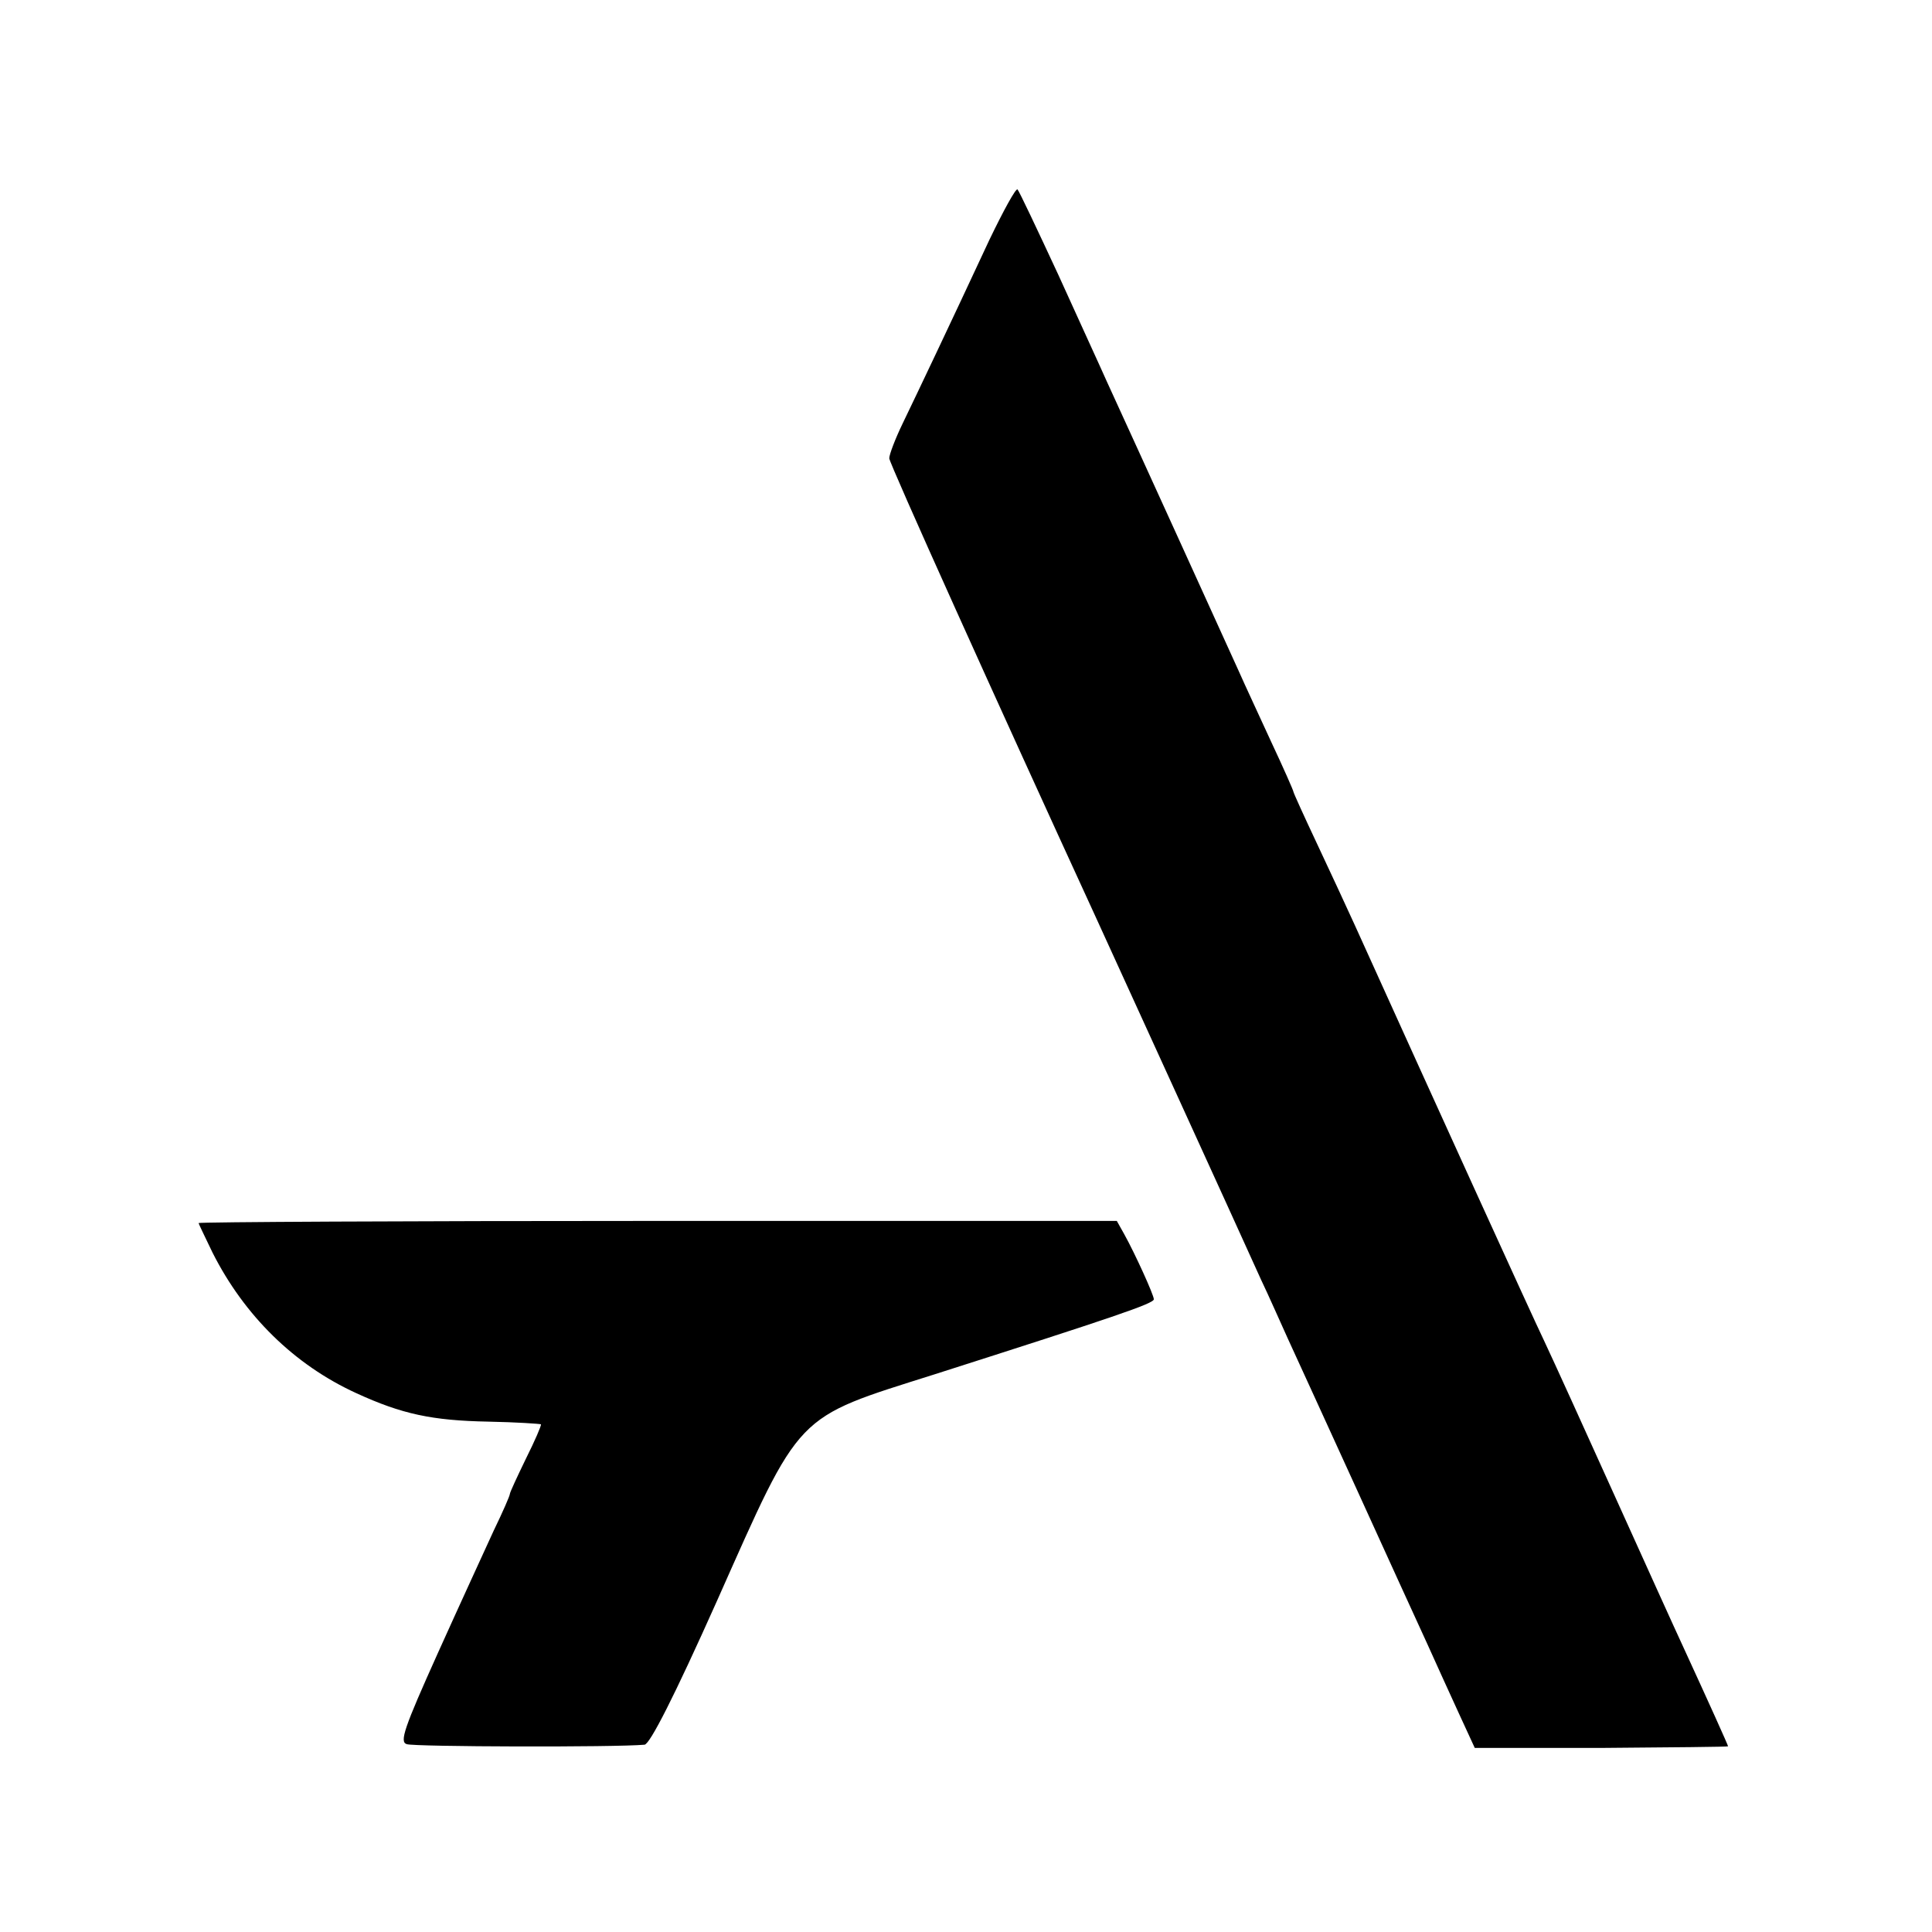
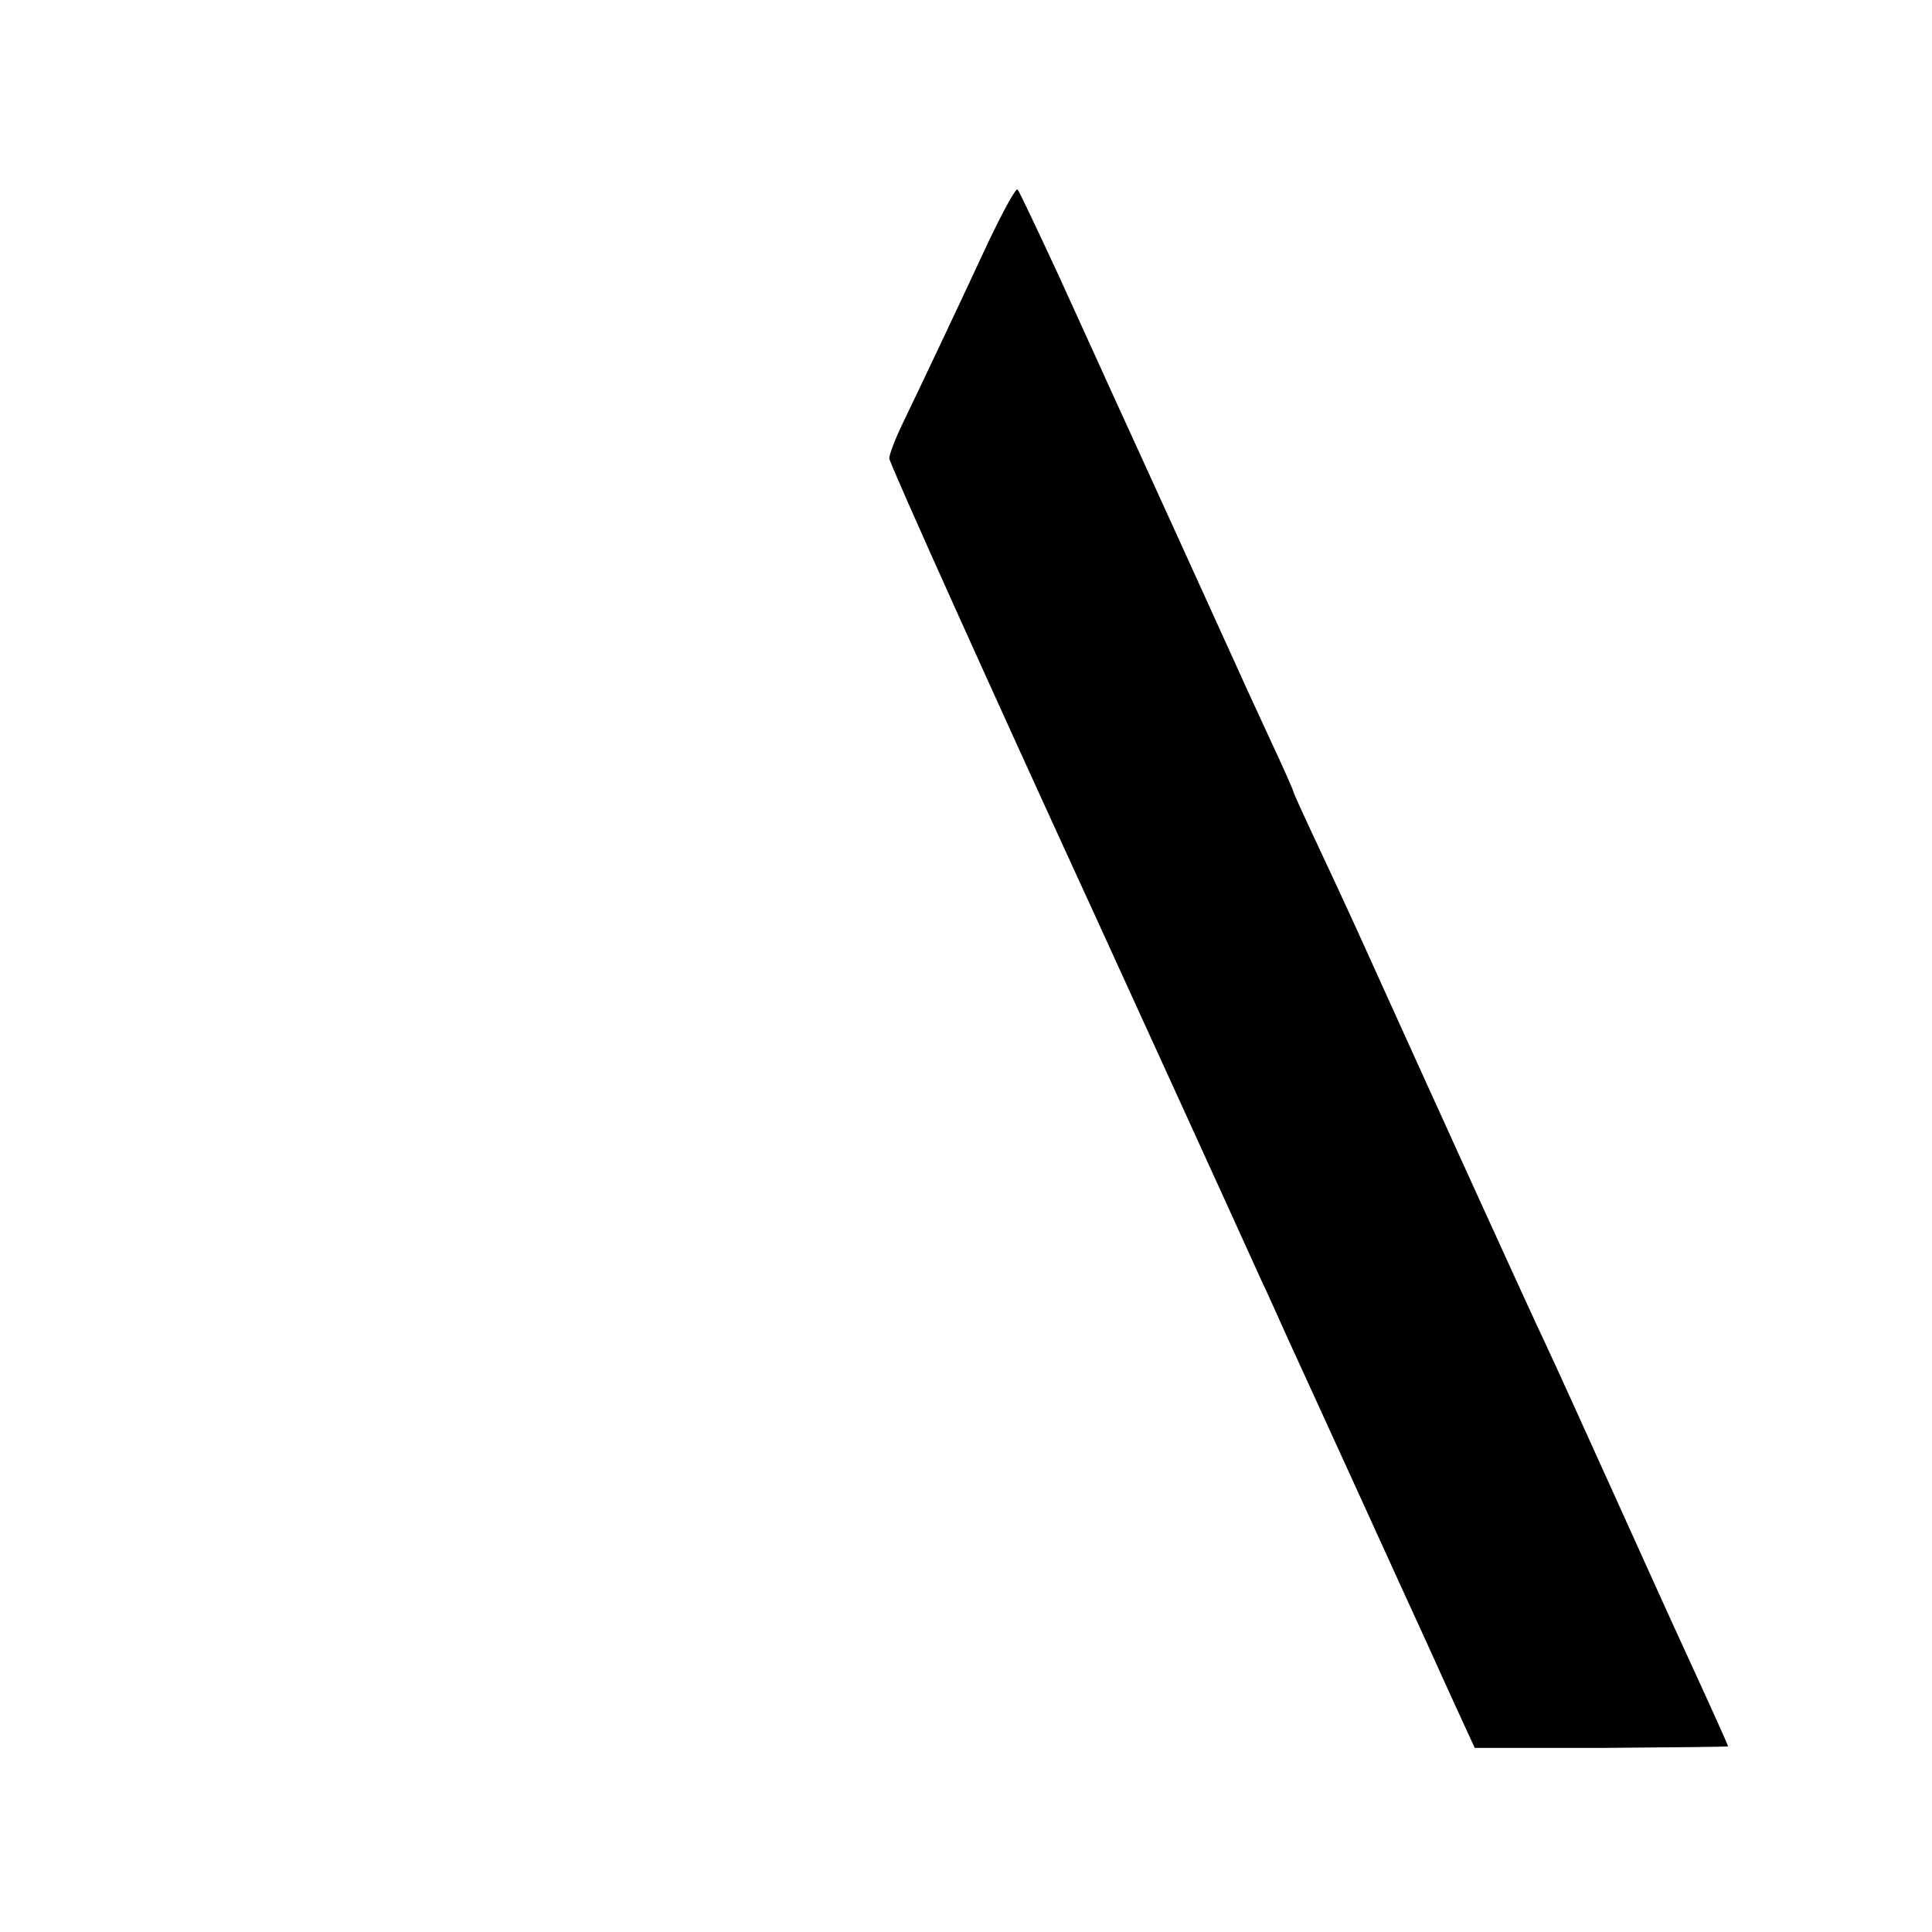
<svg xmlns="http://www.w3.org/2000/svg" version="1.0" width="360pt" height="360pt" viewBox="0 0 360 360" preserveAspectRatio="xMidYMid meet">
  <g transform="translate(0,360) scale(0.1,-0.1)" fill="#000000" stroke="none">
    <path d="M1844 3154 c-75 -161 -134 -285 -162 -343 -14 -29 -25 -58 -25 -65 0 -9 202 -457 383 -851 31 -68 265 -580 310 -680 13 -27 35 -77 50 -110 15 -33 73 -159 128 -280 55 -121 114 -250 131 -287 17 -38 44 -97 60 -132 l29 -63 236 0 c130 1 236 2 236 3 0 2 -37 84 -83 184 -14 30 -71 156 -127 280 -56 124 -115 254 -132 290 -25 52 -205 448 -353 775 -15 33 -47 102 -71 153 -24 51 -44 95 -44 97 0 2 -18 43 -41 92 -22 48 -50 108 -61 133 -18 40 -190 418 -246 540 -11 25 -52 114 -90 198 -39 84 -73 156 -76 159 -3 3 -26 -39 -52 -93z" />
-     <path d="M370 1321 c0 -1 12 -26 26 -55 59 -117 152 -209 268 -262 85 -39 141 -51 246 -53 52 -1 96 -4 98 -5 1 -2 -11 -30 -28 -64 -16 -33 -30 -63 -30 -66 0 -3 -13 -33 -30 -68 -16 -35 -63 -137 -104 -228 -63 -140 -72 -166 -58 -170 14 -5 388 -6 443 -1 10 1 55 89 135 268 158 355 143 339 405 422 335 107 409 132 409 140 0 8 -35 85 -55 121 l-14 25 -855 0 c-471 0 -856 -2 -856 -4z" />
  </g>
</svg>